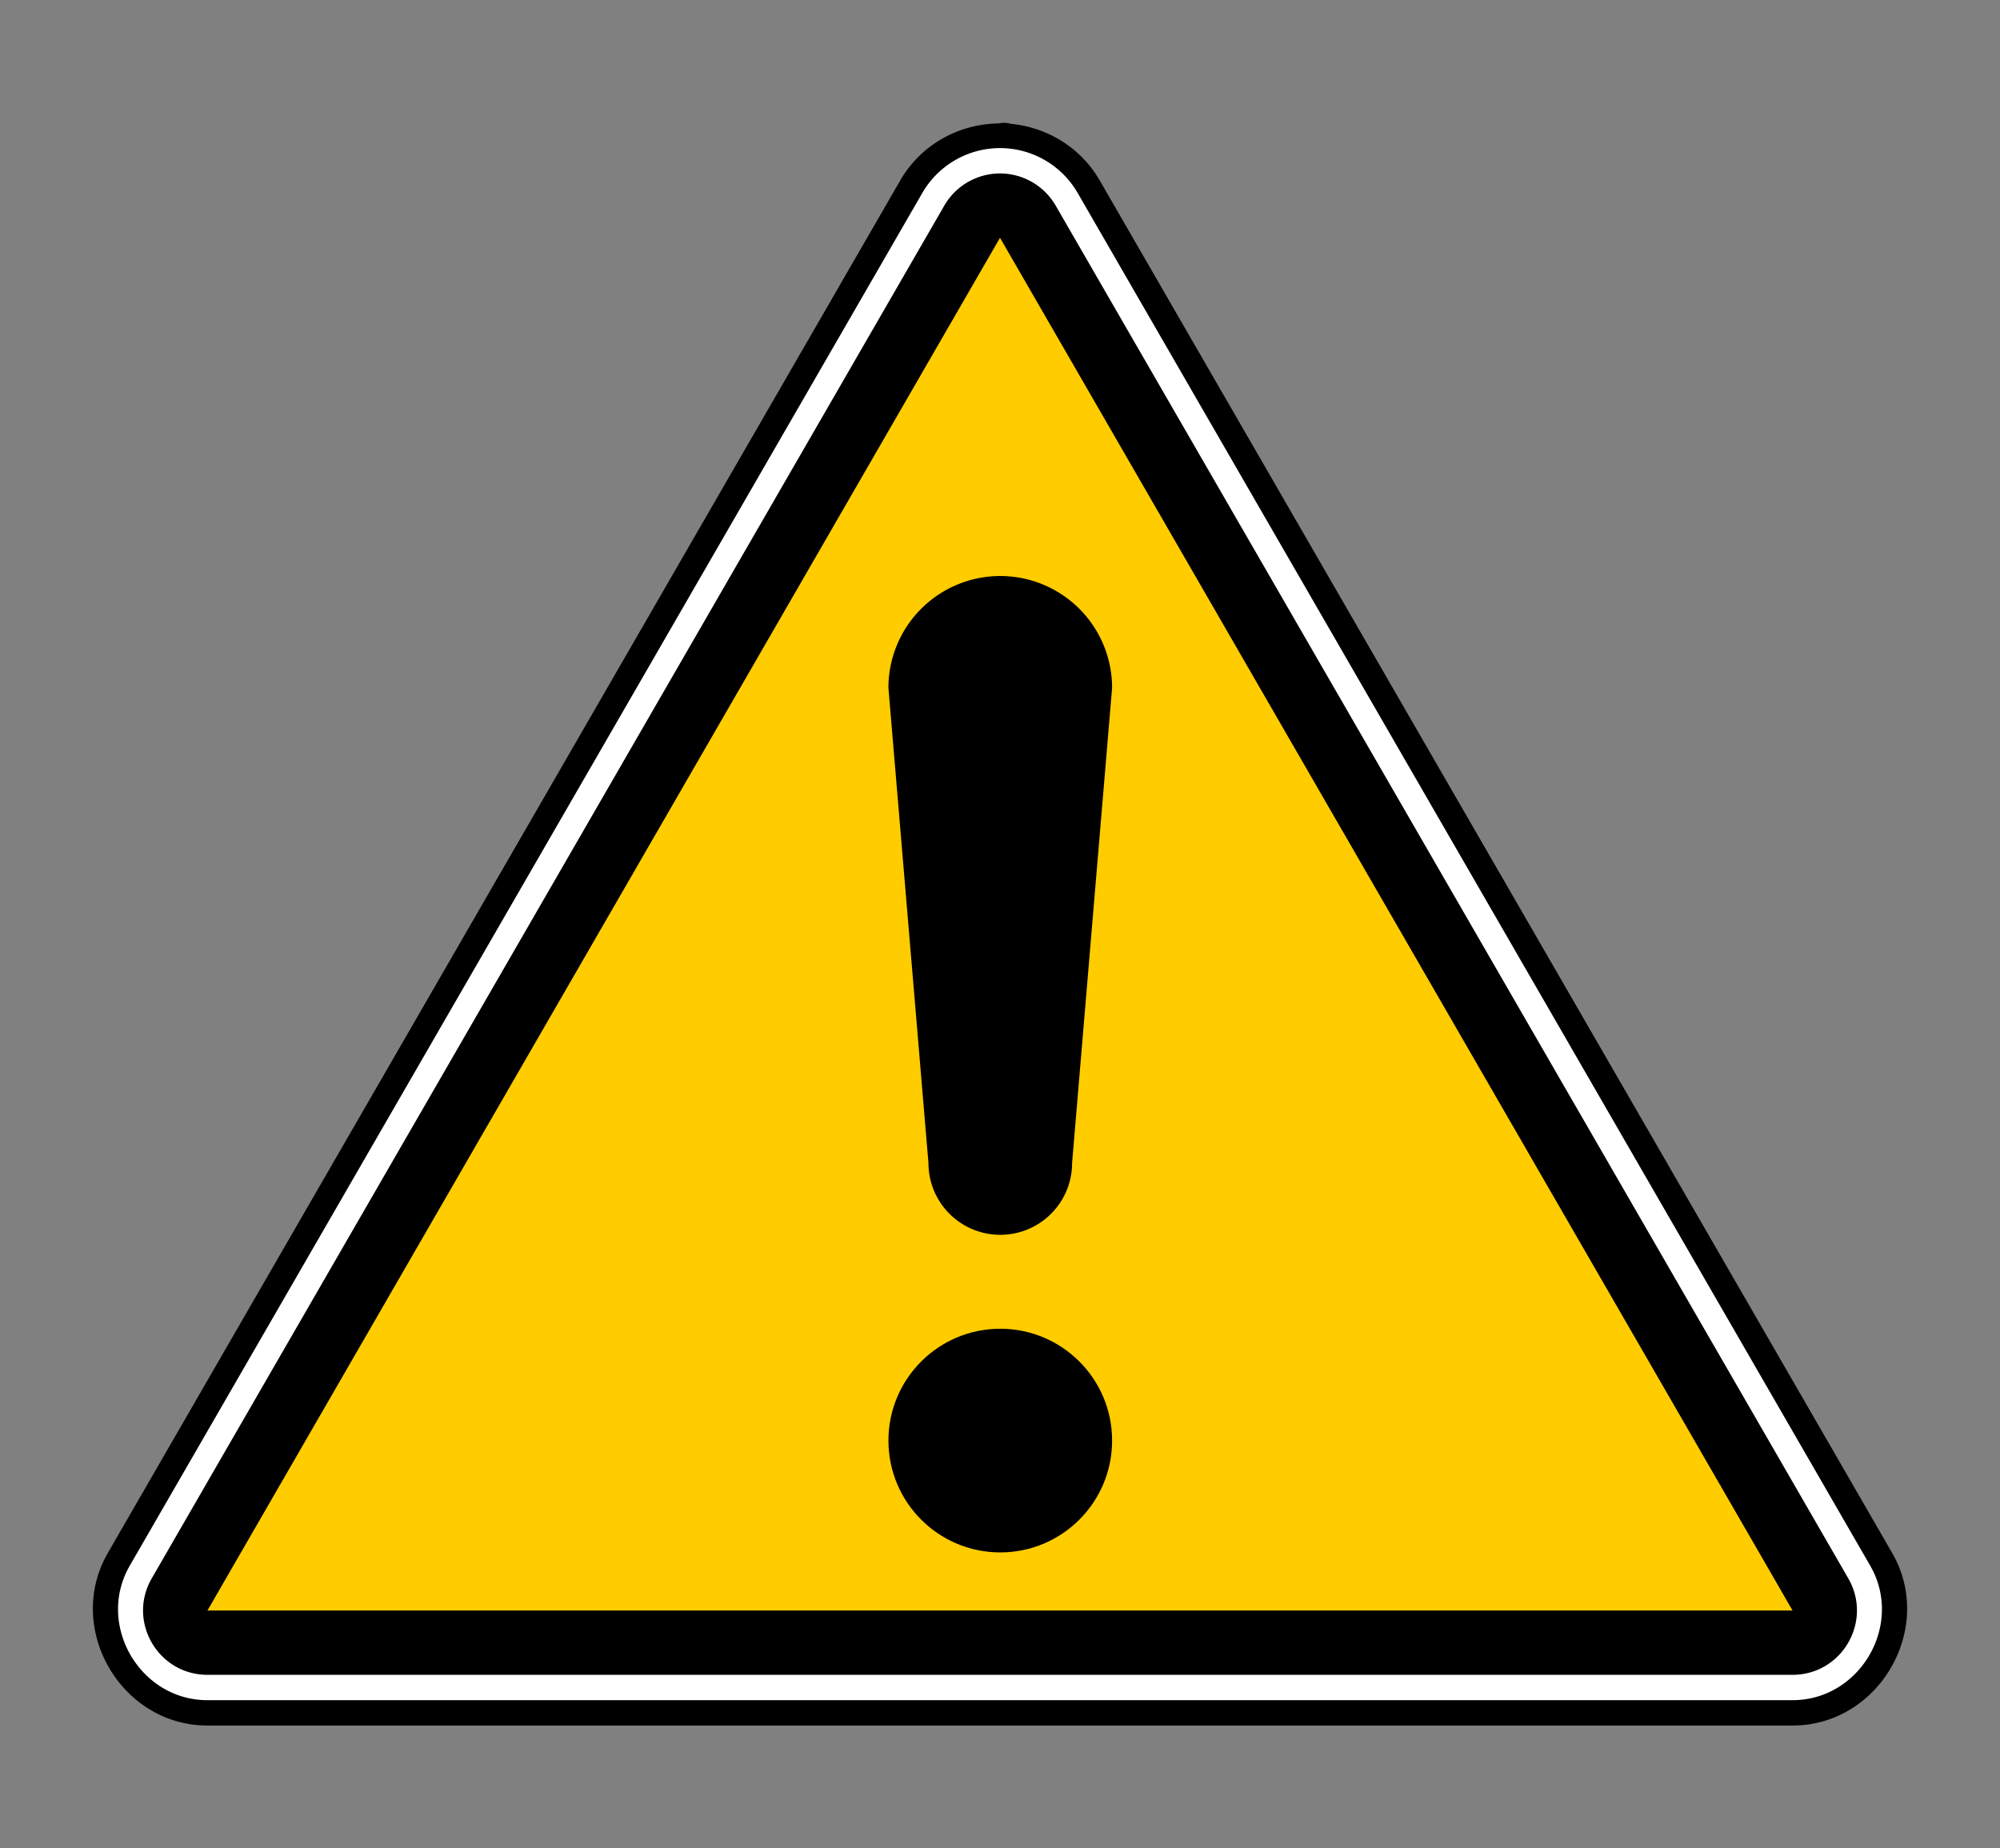
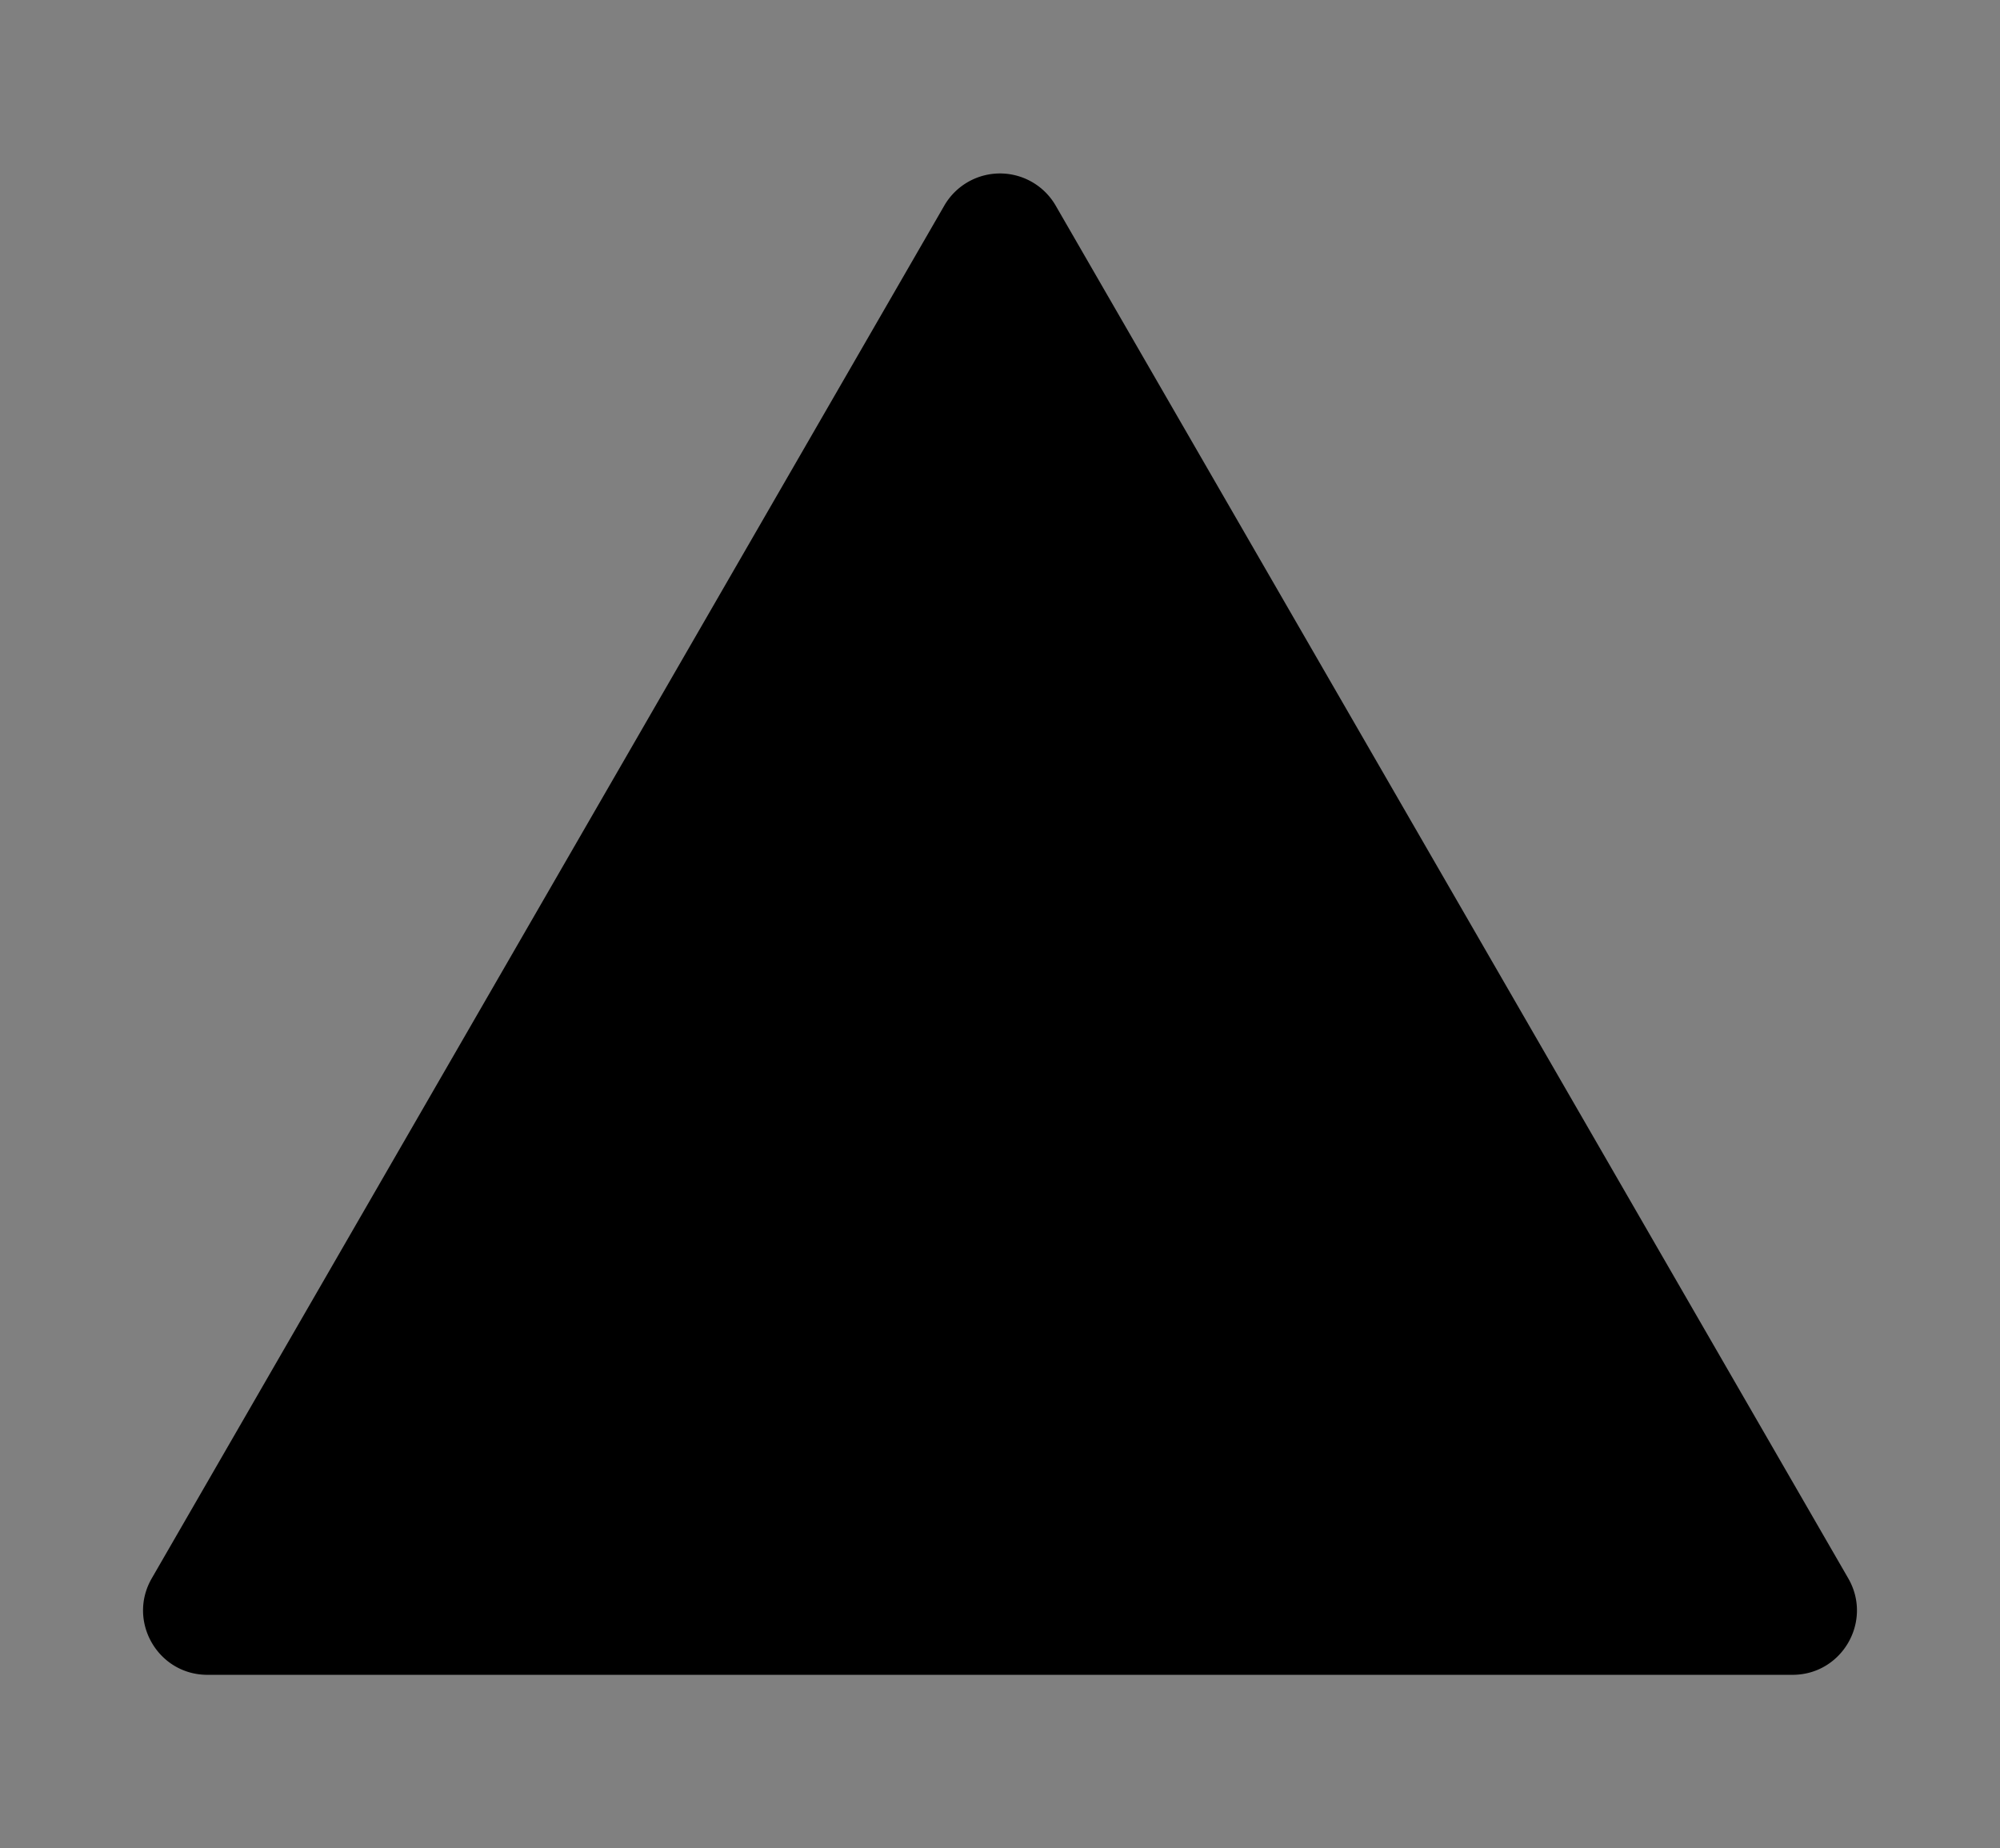
<svg xmlns="http://www.w3.org/2000/svg" width="156.262" height="144.407">
  <rect width="100%" height="100%" fill="#808080" stroke="none" />
-   <path d="M78.46 9.597c-.135.001-.27.017-.402.046-3.165.03-6.119 1.679-7.713 4.441l-30.96 53.625-30.961 53.626h.002c-3.388 5.867 1.007 13.483 7.783 13.483h123.843c6.776 0 11.173-7.616 7.785-13.483l-30.96-53.626-30.963-53.625C84.463 11.569 81.873 9.959 79 9.676a1.982 1.982 0 00-.44-.077h-.005a1.987 1.987 0 00-.093-.002z" style="solid-color:#000" color="#000" />
-   <path style="solid-color:#000" d="M78.46 11.578a7.016 7.016 0 00-6.398 3.497L41.102 68.7 10.14 122.326c-2.65 4.588.77 10.51 6.068 10.51h123.844c5.299 0 8.718-5.922 6.068-10.51L115.161 68.7 84.198 15.075a7.013 7.013 0 00-5.735-3.497h-.002z" color="#000" fill="#fff" />
  <path style="solid-color:#000" d="M78.368 13.558a5.026 5.026 0 00-4.59 2.507l-30.96 53.626-30.96 53.625c-1.936 3.35.482 7.54 4.351 7.54h123.844c3.869-.001 6.287-4.19 4.352-7.54l-30.96-53.625-30.963-53.626a5.026 5.026 0 00-4.114-2.507z" color="#000" />
-   <path d="M140.053 125.83H16.209L47.17 72.204l30.961-53.626 30.961 53.626z" fill="#fc0" />
  <g transform="translate(.295 2.437) scale(.991)">
-     <circle r="8.817" cy="111.117" cx="78.564" />
    <path d="M78.564 42.955a8.817 8.817 0 00-8.818 8.816l3.156 37.461a5.662 5.662 0 0011.325 0l3.154-37.46a8.817 8.817 0 00-8.817-8.817z" />
  </g>
</svg>